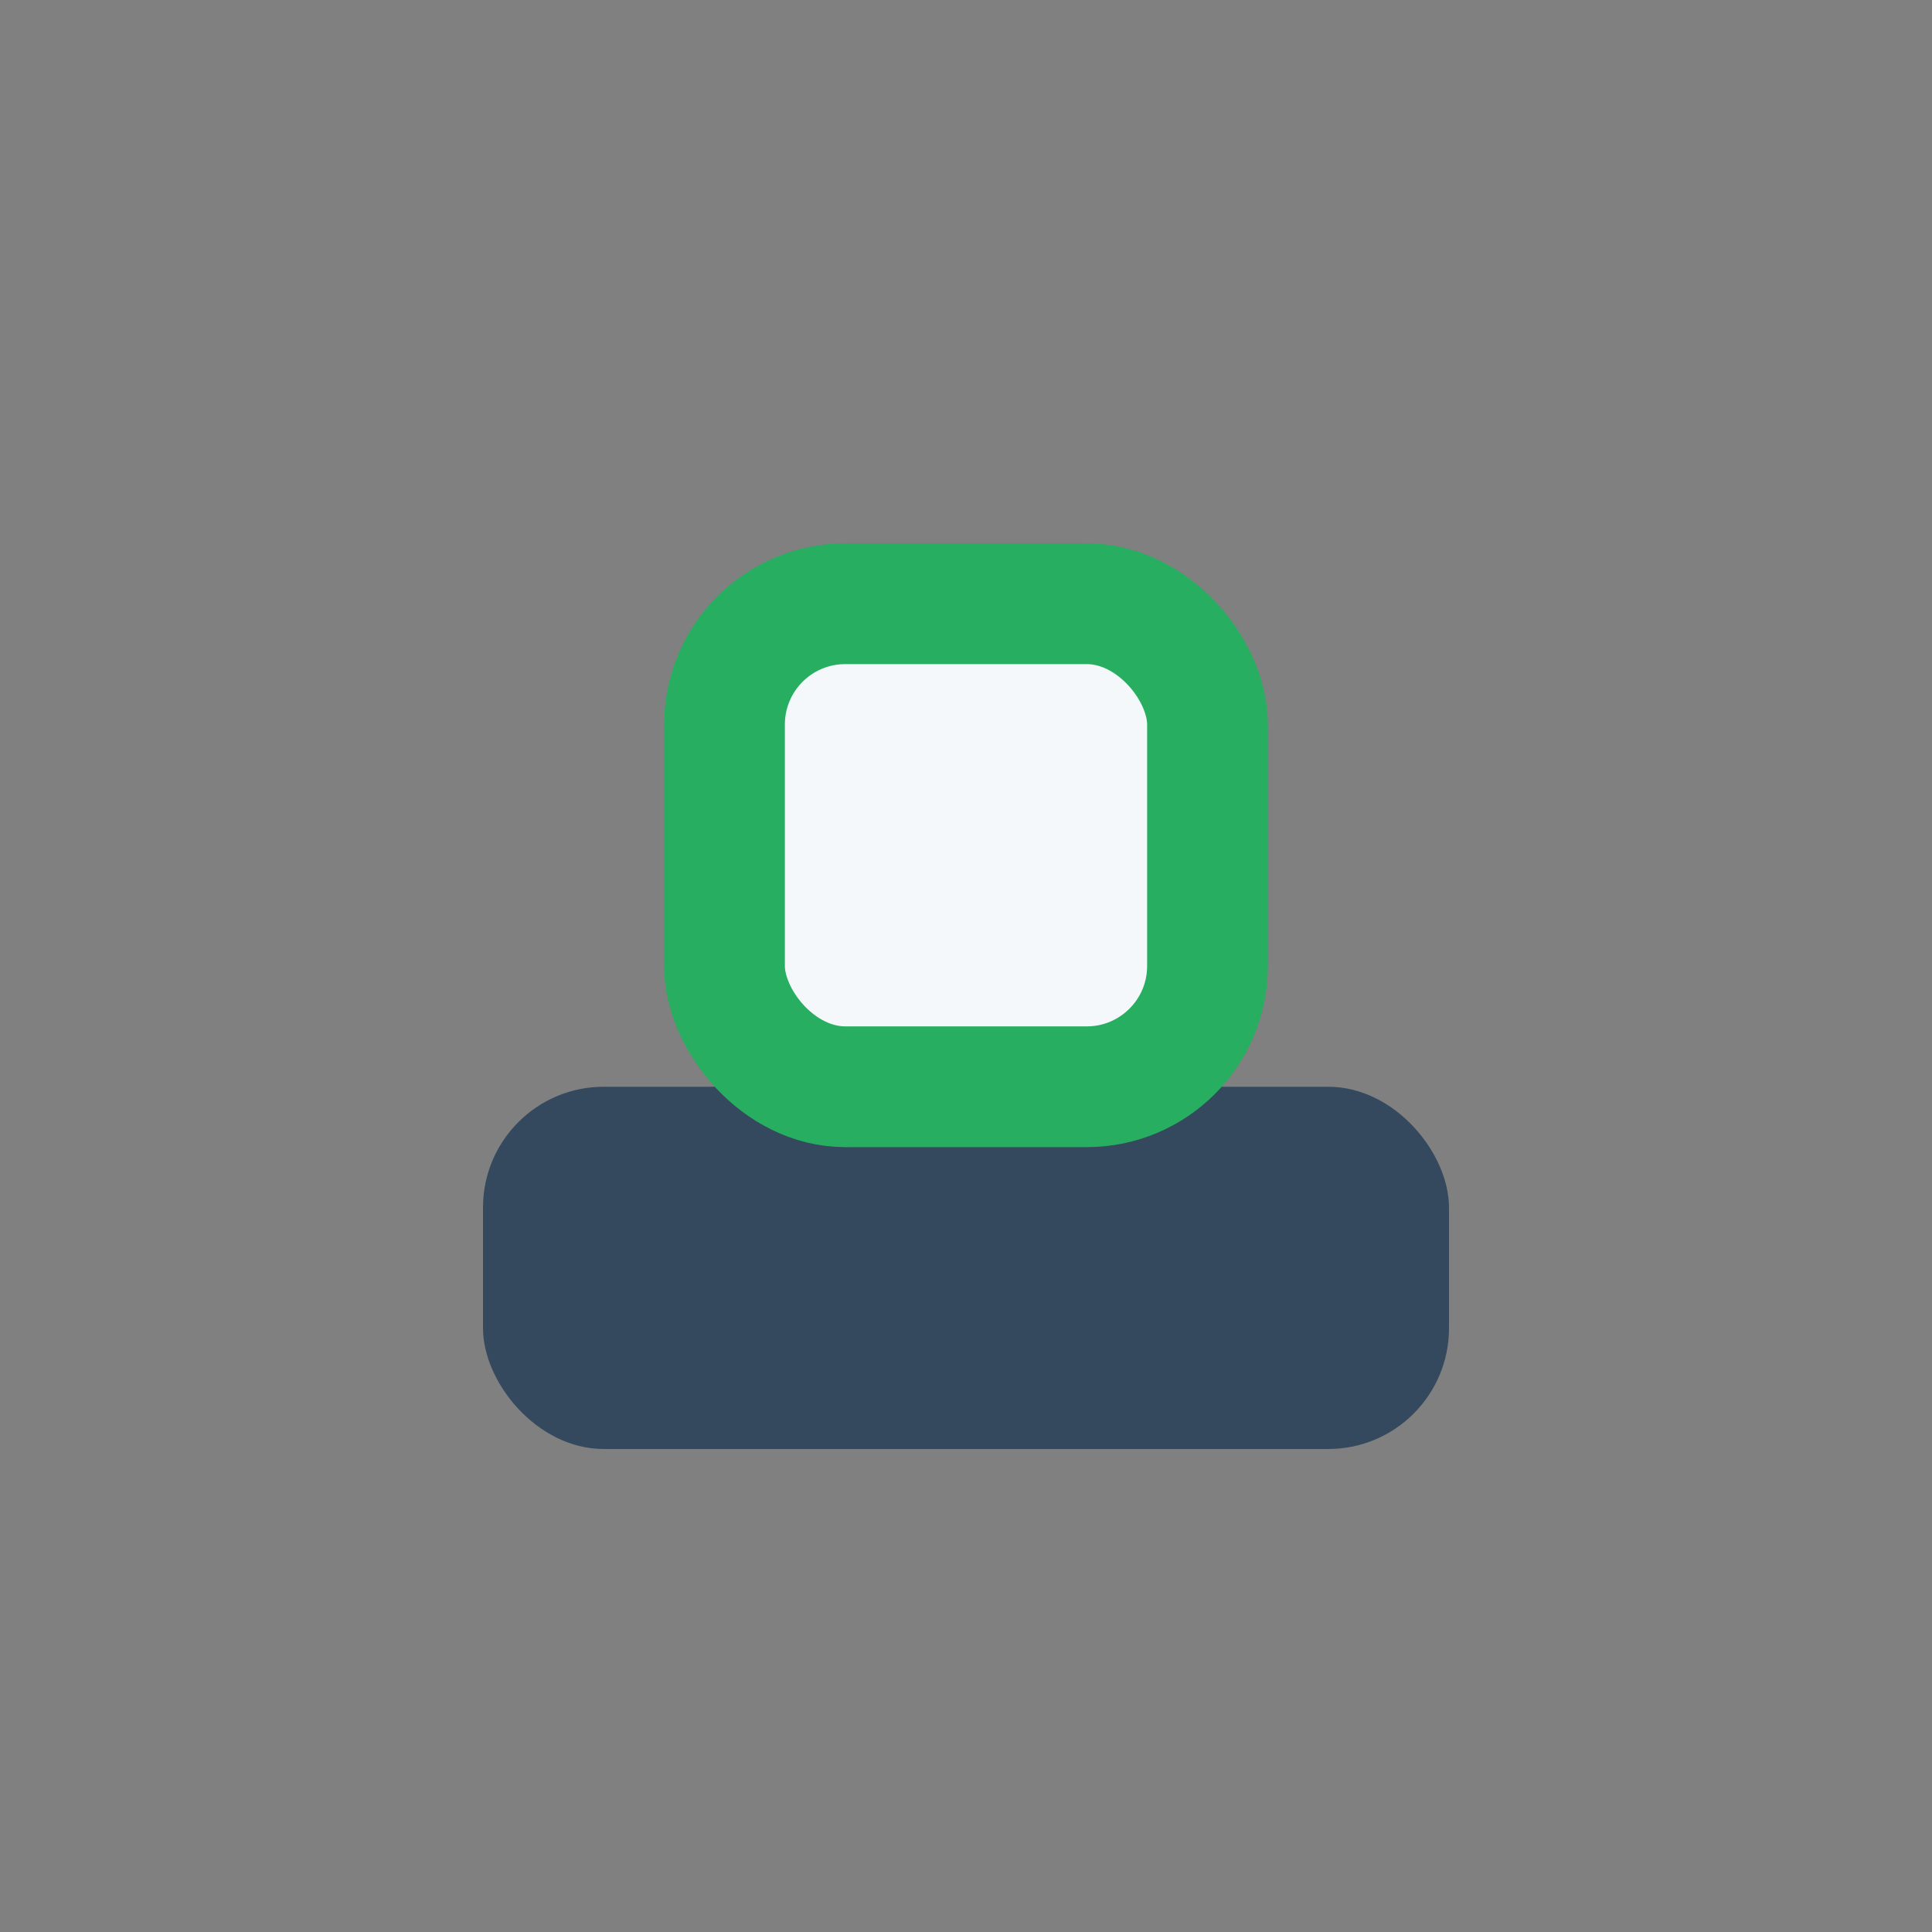
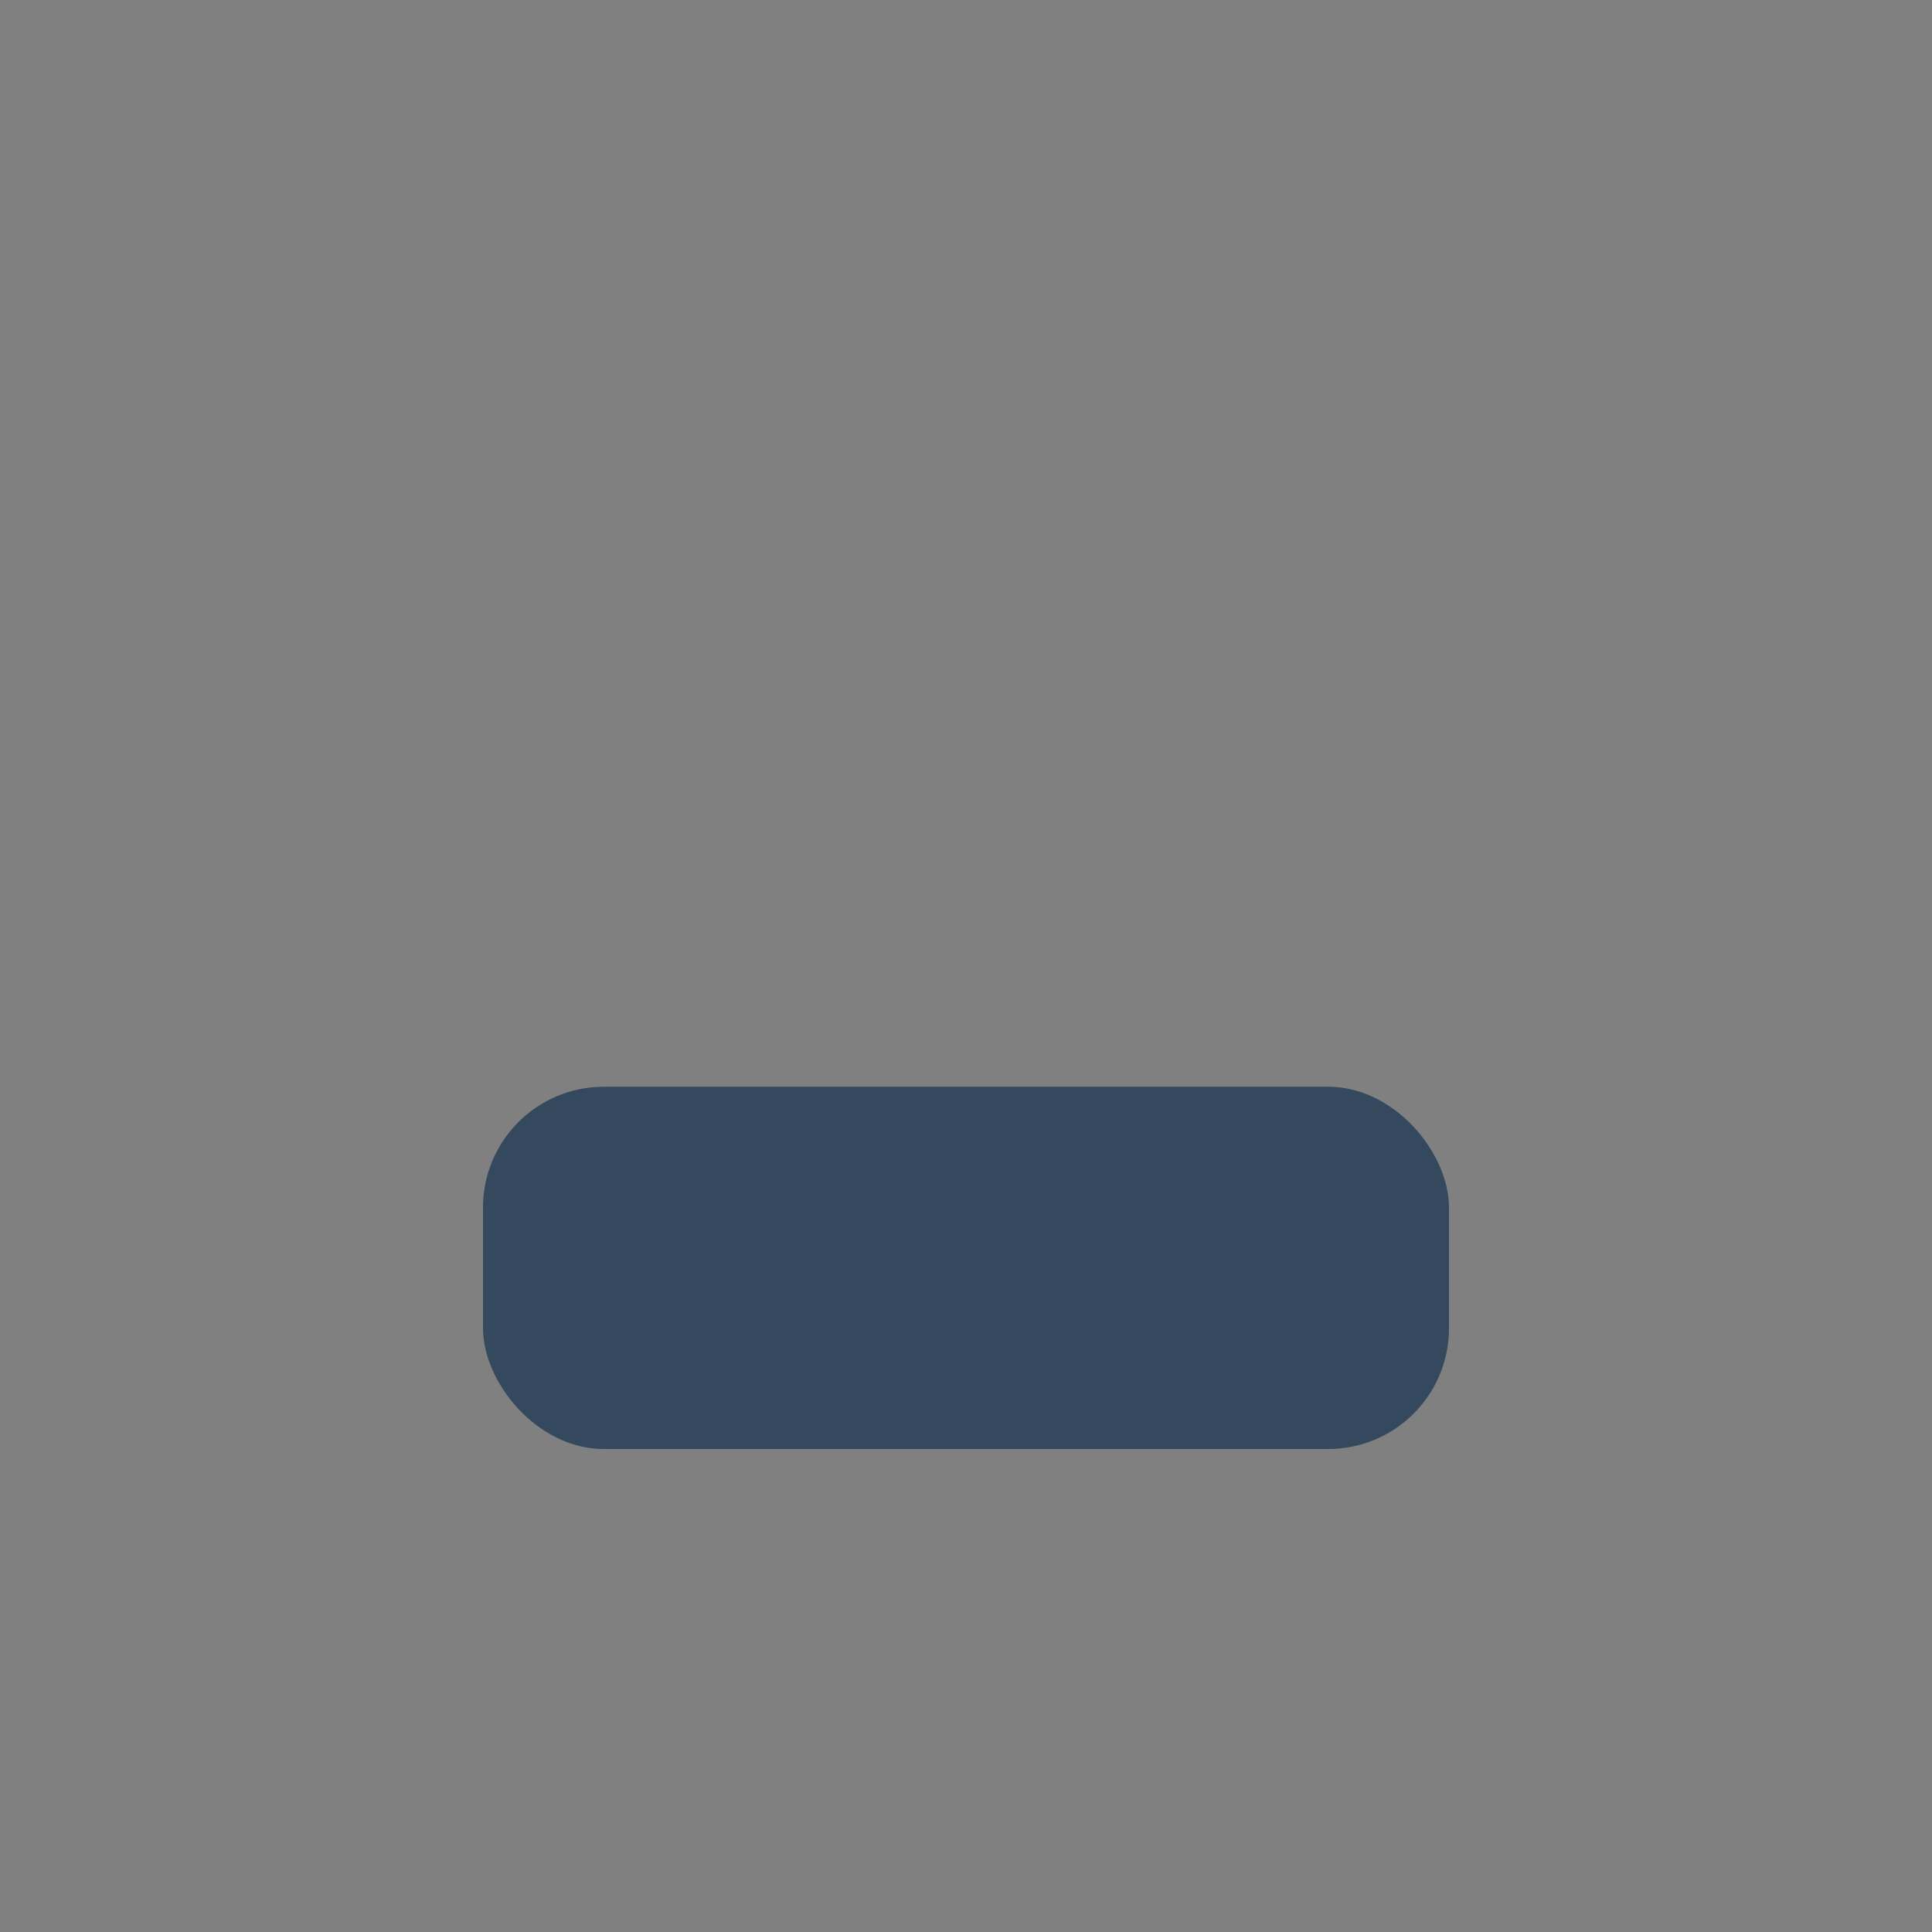
<svg xmlns="http://www.w3.org/2000/svg" width="32" height="32" viewBox="0 0 32 32">
  <rect x="0" y="0" width="32" height="32" fill="#808080" stroke="none" />
  <rect x="8" y="18" width="16" height="6" rx="2" fill="#34495E" />
-   <rect x="12" y="10" width="8" height="8" rx="2" fill="#F4F8FB" stroke="#27AE60" stroke-width="2" />
</svg>